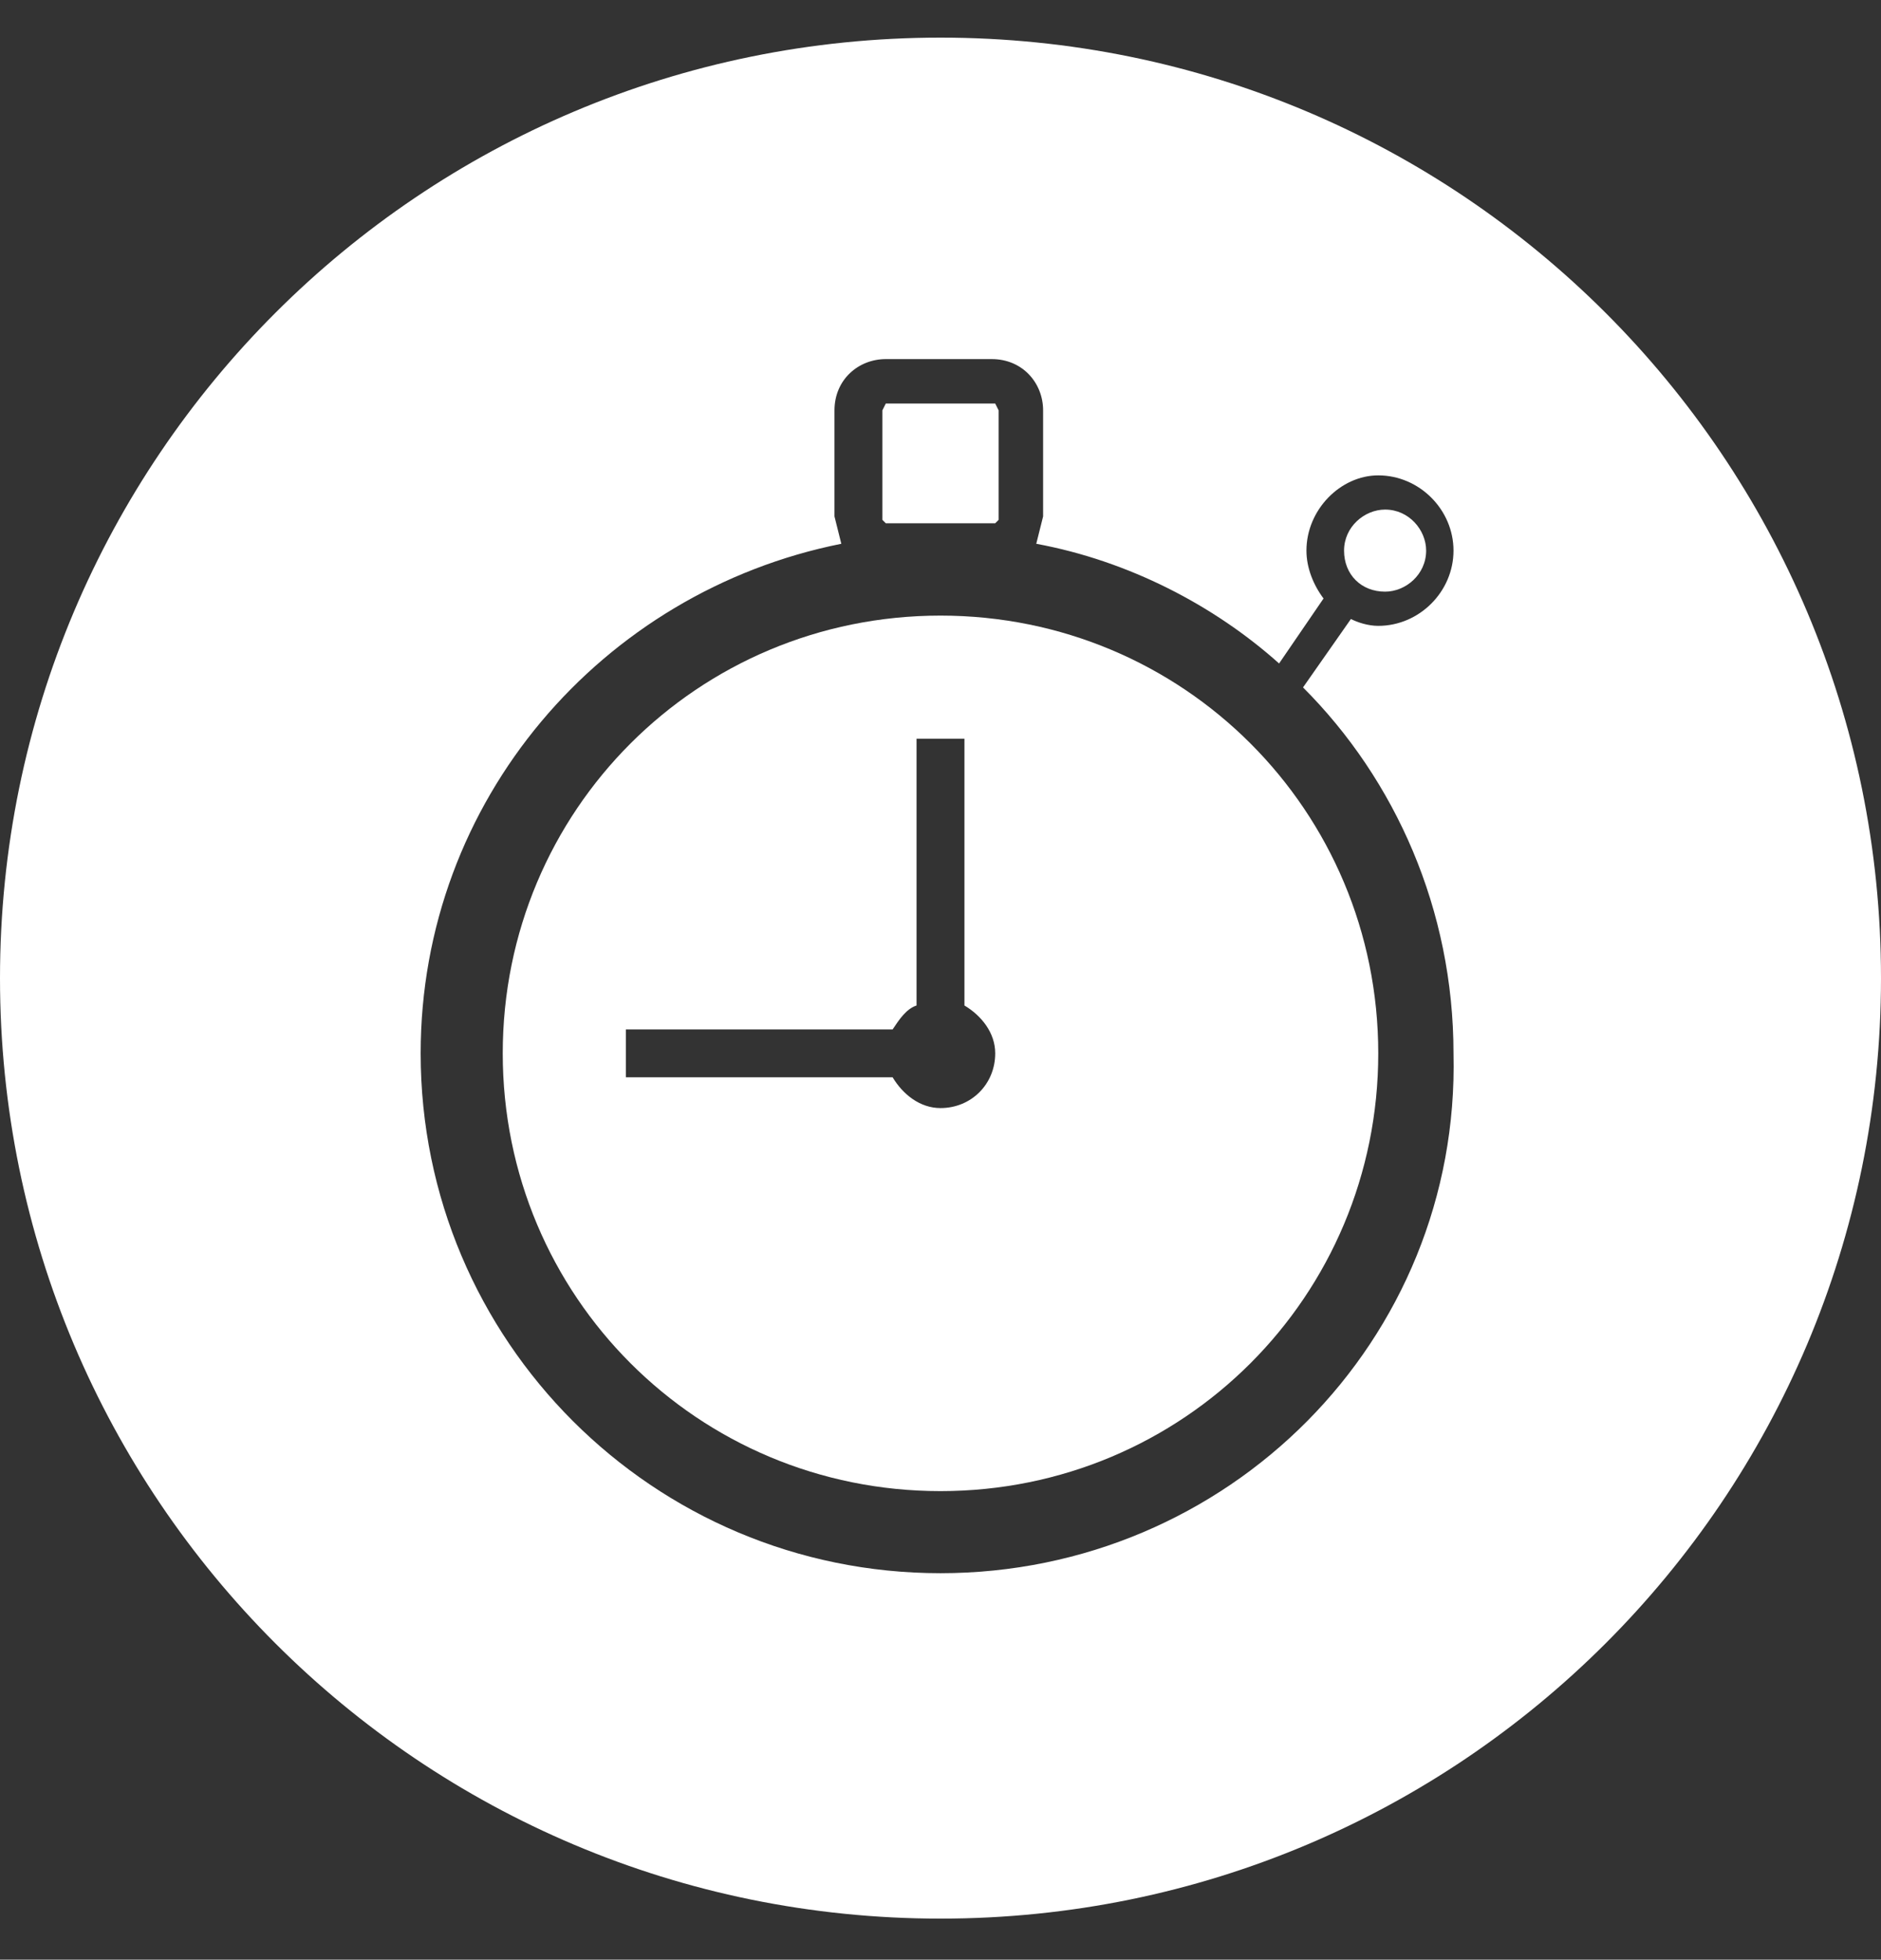
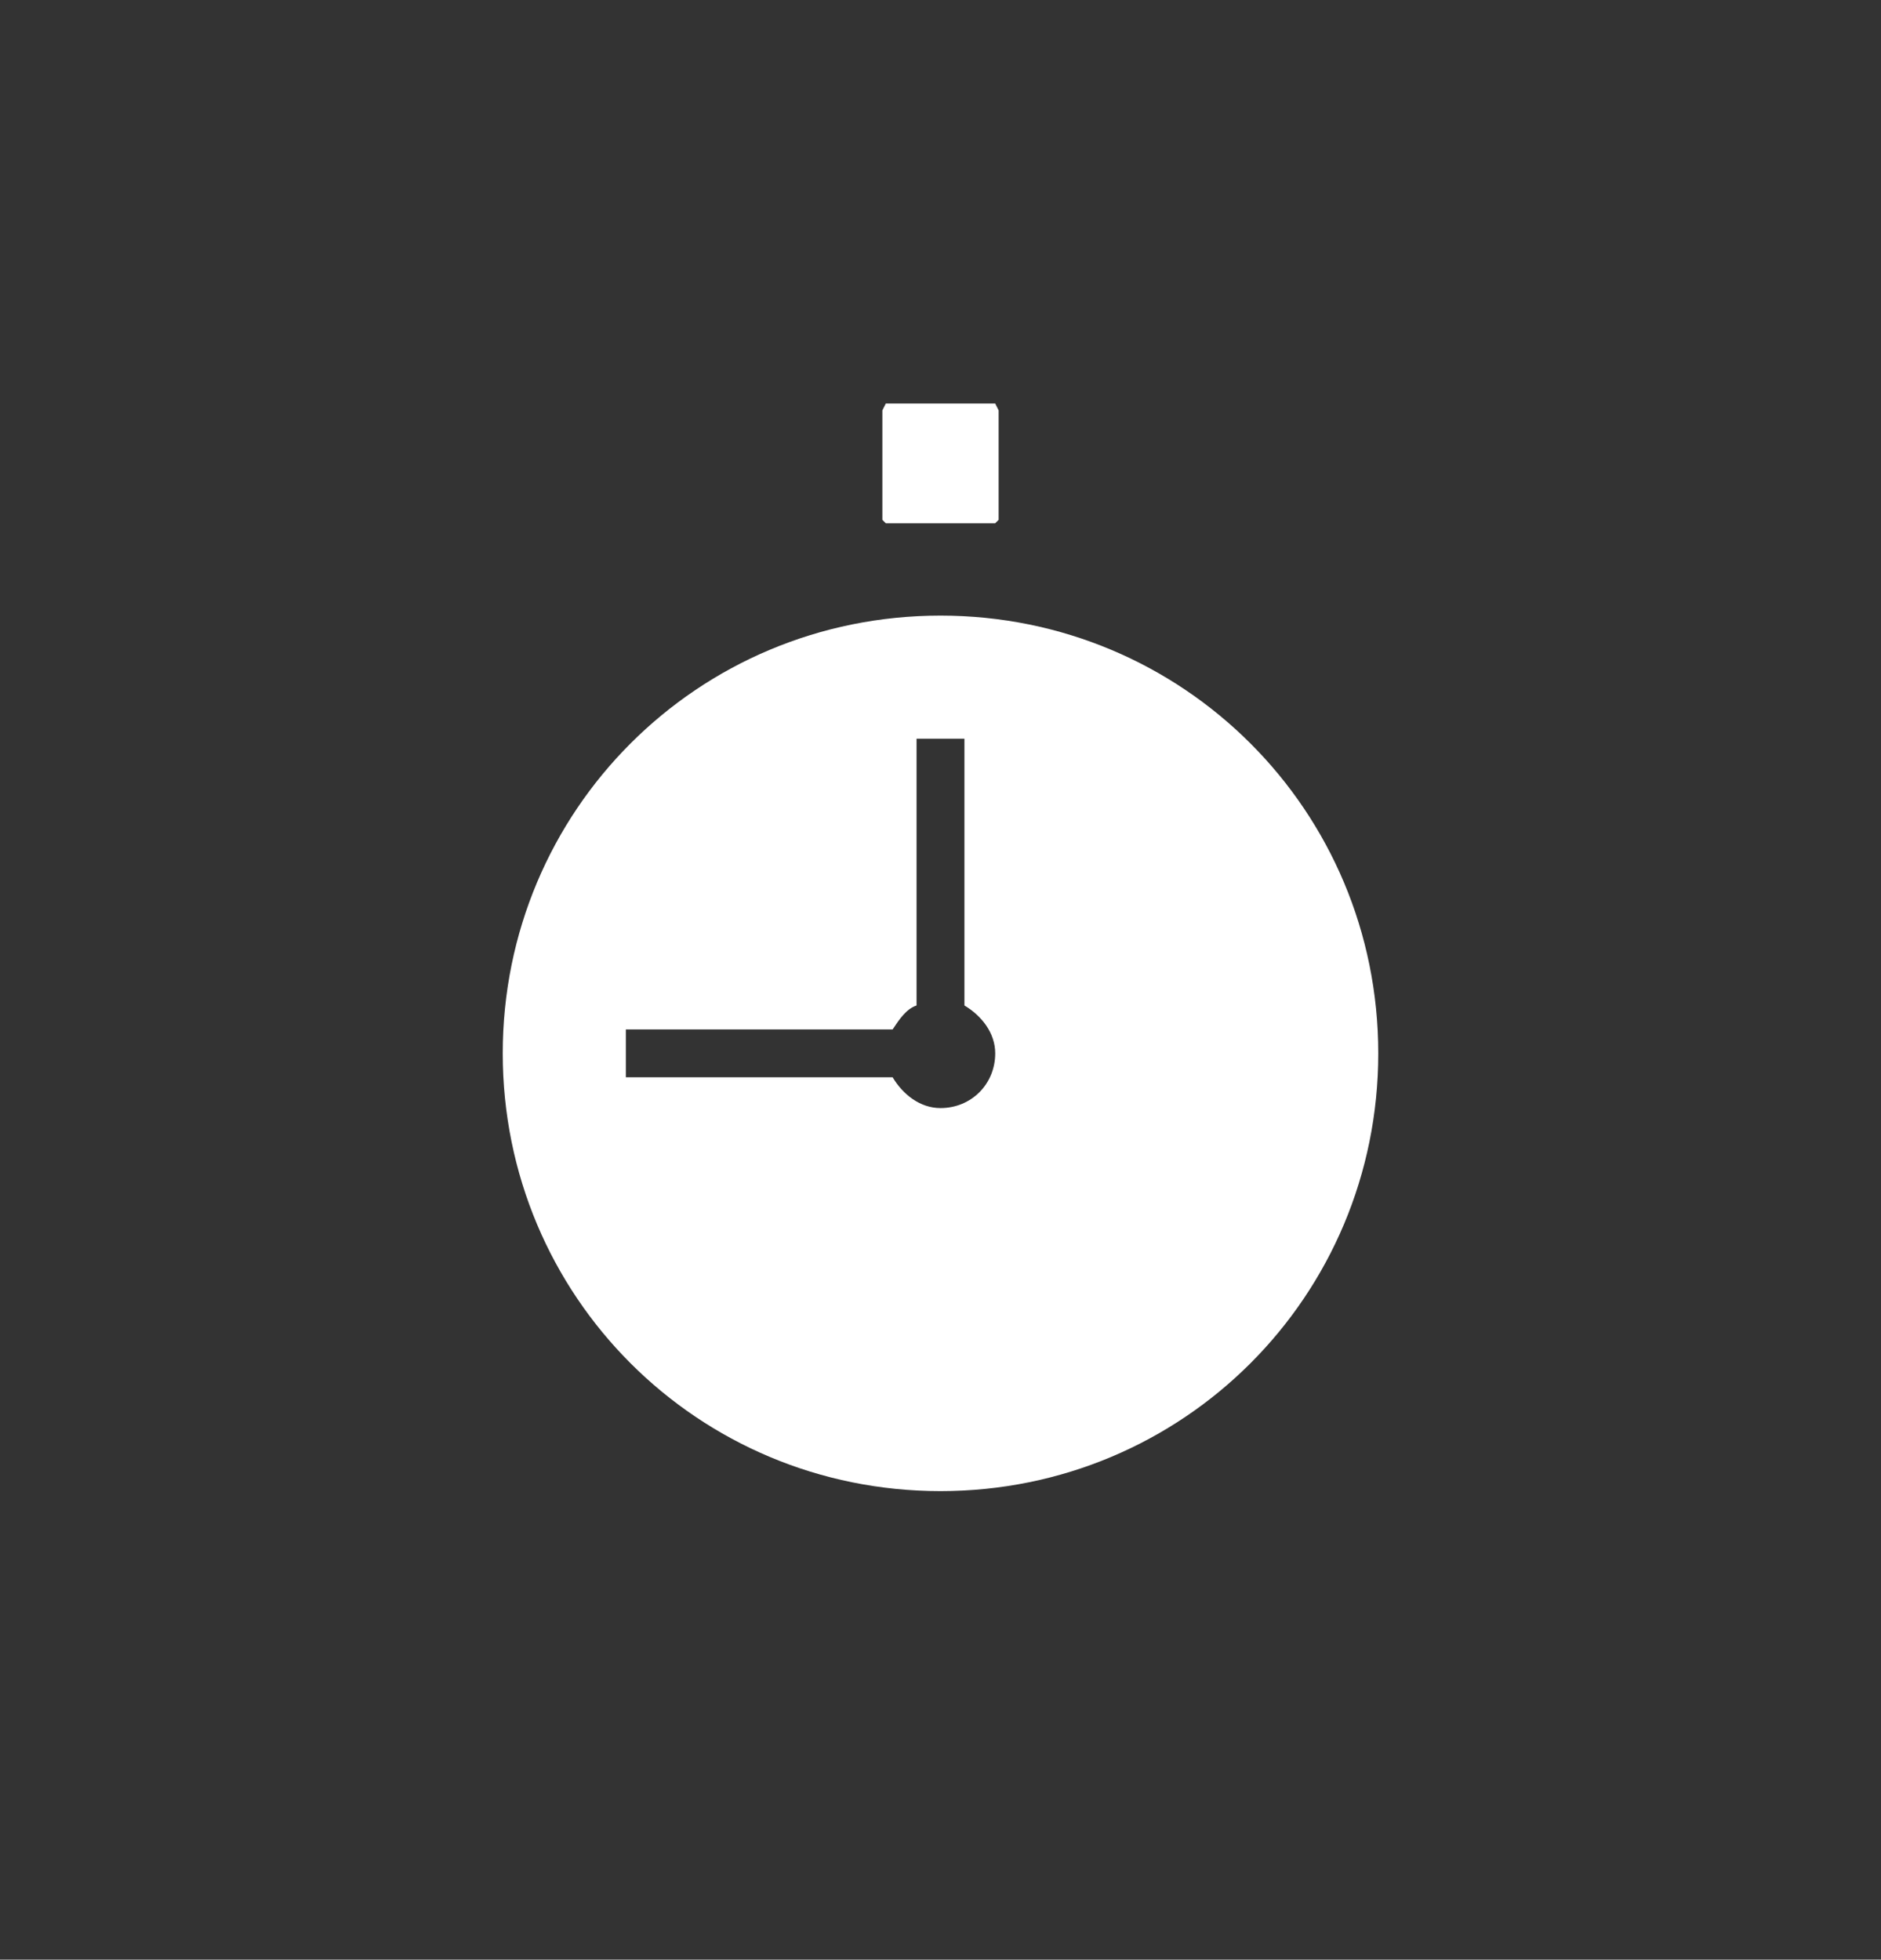
<svg xmlns="http://www.w3.org/2000/svg" xmlns:ns1="http://sodipodi.sourceforge.net/DTD/sodipodi-0.dtd" xmlns:ns2="http://www.inkscape.org/namespaces/inkscape" version="1.1" id="Layer_1" x="0px" y="0px" viewBox="0 0 55 57.3" style="enable-background:new 0 0 55 57.3;" xml:space="preserve" ns1:docname="clockicon.svg" ns2:version="0.92.4 (5da689c313, 2019-01-14)">
  <rect x="0" y="0" width="55" height="57.3" fill="#333333" stroke="none" />
  <defs id="defs19" />
  <ns1:namedview pagecolor="#ffffff" bordercolor="#666666" borderopacity="1" objecttolerance="10" gridtolerance="10" guidetolerance="10" ns2:pageopacity="0" ns2:pageshadow="2" ns2:window-width="2498" ns2:window-height="1057" id="namedview17" showgrid="false" ns2:zoom="11.649368" ns2:cx="40.476009" ns2:cy="32.092955" ns2:window-x="54" ns2:window-y="-8" ns2:window-maximized="1" ns2:current-layer="Layer_1" />
  <style type="text/css" id="style2">
	.st0{fill:#FFFFFF;}
</style>
-   <path class="st0" d="m 0,28.6 c 0,19.133 0,9.567 0,0 z" id="path4" ns2:connector-curvature="0" style="fill:#ffffff" ns1:nodetypes="cc" />
  <g id="g14" style="fill:#ffffff">
    <path class="st0" d="M27.5,18c-7.1,0-12.8,5.7-12.8,12.8c0,7.1,5.7,12.8,12.8,12.8c7.1,0,12.8-5.7,12.8-12.8   C40.3,23.7,34.6,18,27.5,18z M27.5,32.4c-0.6,0-1.1-0.4-1.4-0.9h-7.8v-1.4h7.8c0.2-0.3,0.4-0.6,0.7-0.7v-7.8h1.4v7.8   c0.5,0.3,0.9,0.8,0.9,1.4C29.1,31.7,28.4,32.4,27.5,32.4z" id="path6" style="fill:#ffffff;fill-opacity:1" />
    <polygon class="st0" points="29.1,15.3 29.2,15.2 29.2,12 29.1,11.8 25.9,11.8 25.8,12 25.8,15.2 25.9,15.3  " id="polygon8" style="fill:#ffffff;fill-opacity:1" />
-     <path class="st0" d="M27.5,1.1C12.3,1.1,0,13.4,0,28.6c0,15.2,12.3,27.5,27.5,27.5C42.7,56.1,55,43.8,55,28.6   C55,13.4,42.7,1.1,27.5,1.1z M27.5,46c-8.4,0-15.2-6.8-15.2-15.2c0-7.4,5.3-13.5,12.3-14.9l-0.2-0.8V12c0-0.9,0.7-1.5,1.5-1.5h3.1   c0.9,0,1.5,0.7,1.5,1.5v3.1l-0.2,0.8c2.7,0.5,5.2,1.8,7.1,3.5l1.3-1.9c-0.3-0.4-0.5-0.9-0.5-1.4c0-1.2,1-2.2,2.1-2.2   c1.2,0,2.2,1,2.2,2.2c0,1.2-1,2.2-2.2,2.2c-0.3,0-0.6-0.1-0.8-0.2l-1.4,2c2.7,2.7,4.4,6.5,4.4,10.7C42.7,39.2,35.9,46,27.5,46z" id="path10" style="fill:#ffffff" />
-     <path class="st0" d="M40.5,17.3c0.6,0,1.2-0.5,1.2-1.2c0-0.6-0.5-1.2-1.2-1.2c-0.6,0-1.2,0.5-1.2,1.2   C39.3,16.8,39.8,17.3,40.5,17.3z" id="path12" style="fill:#ffffff" />
  </g>
</svg>